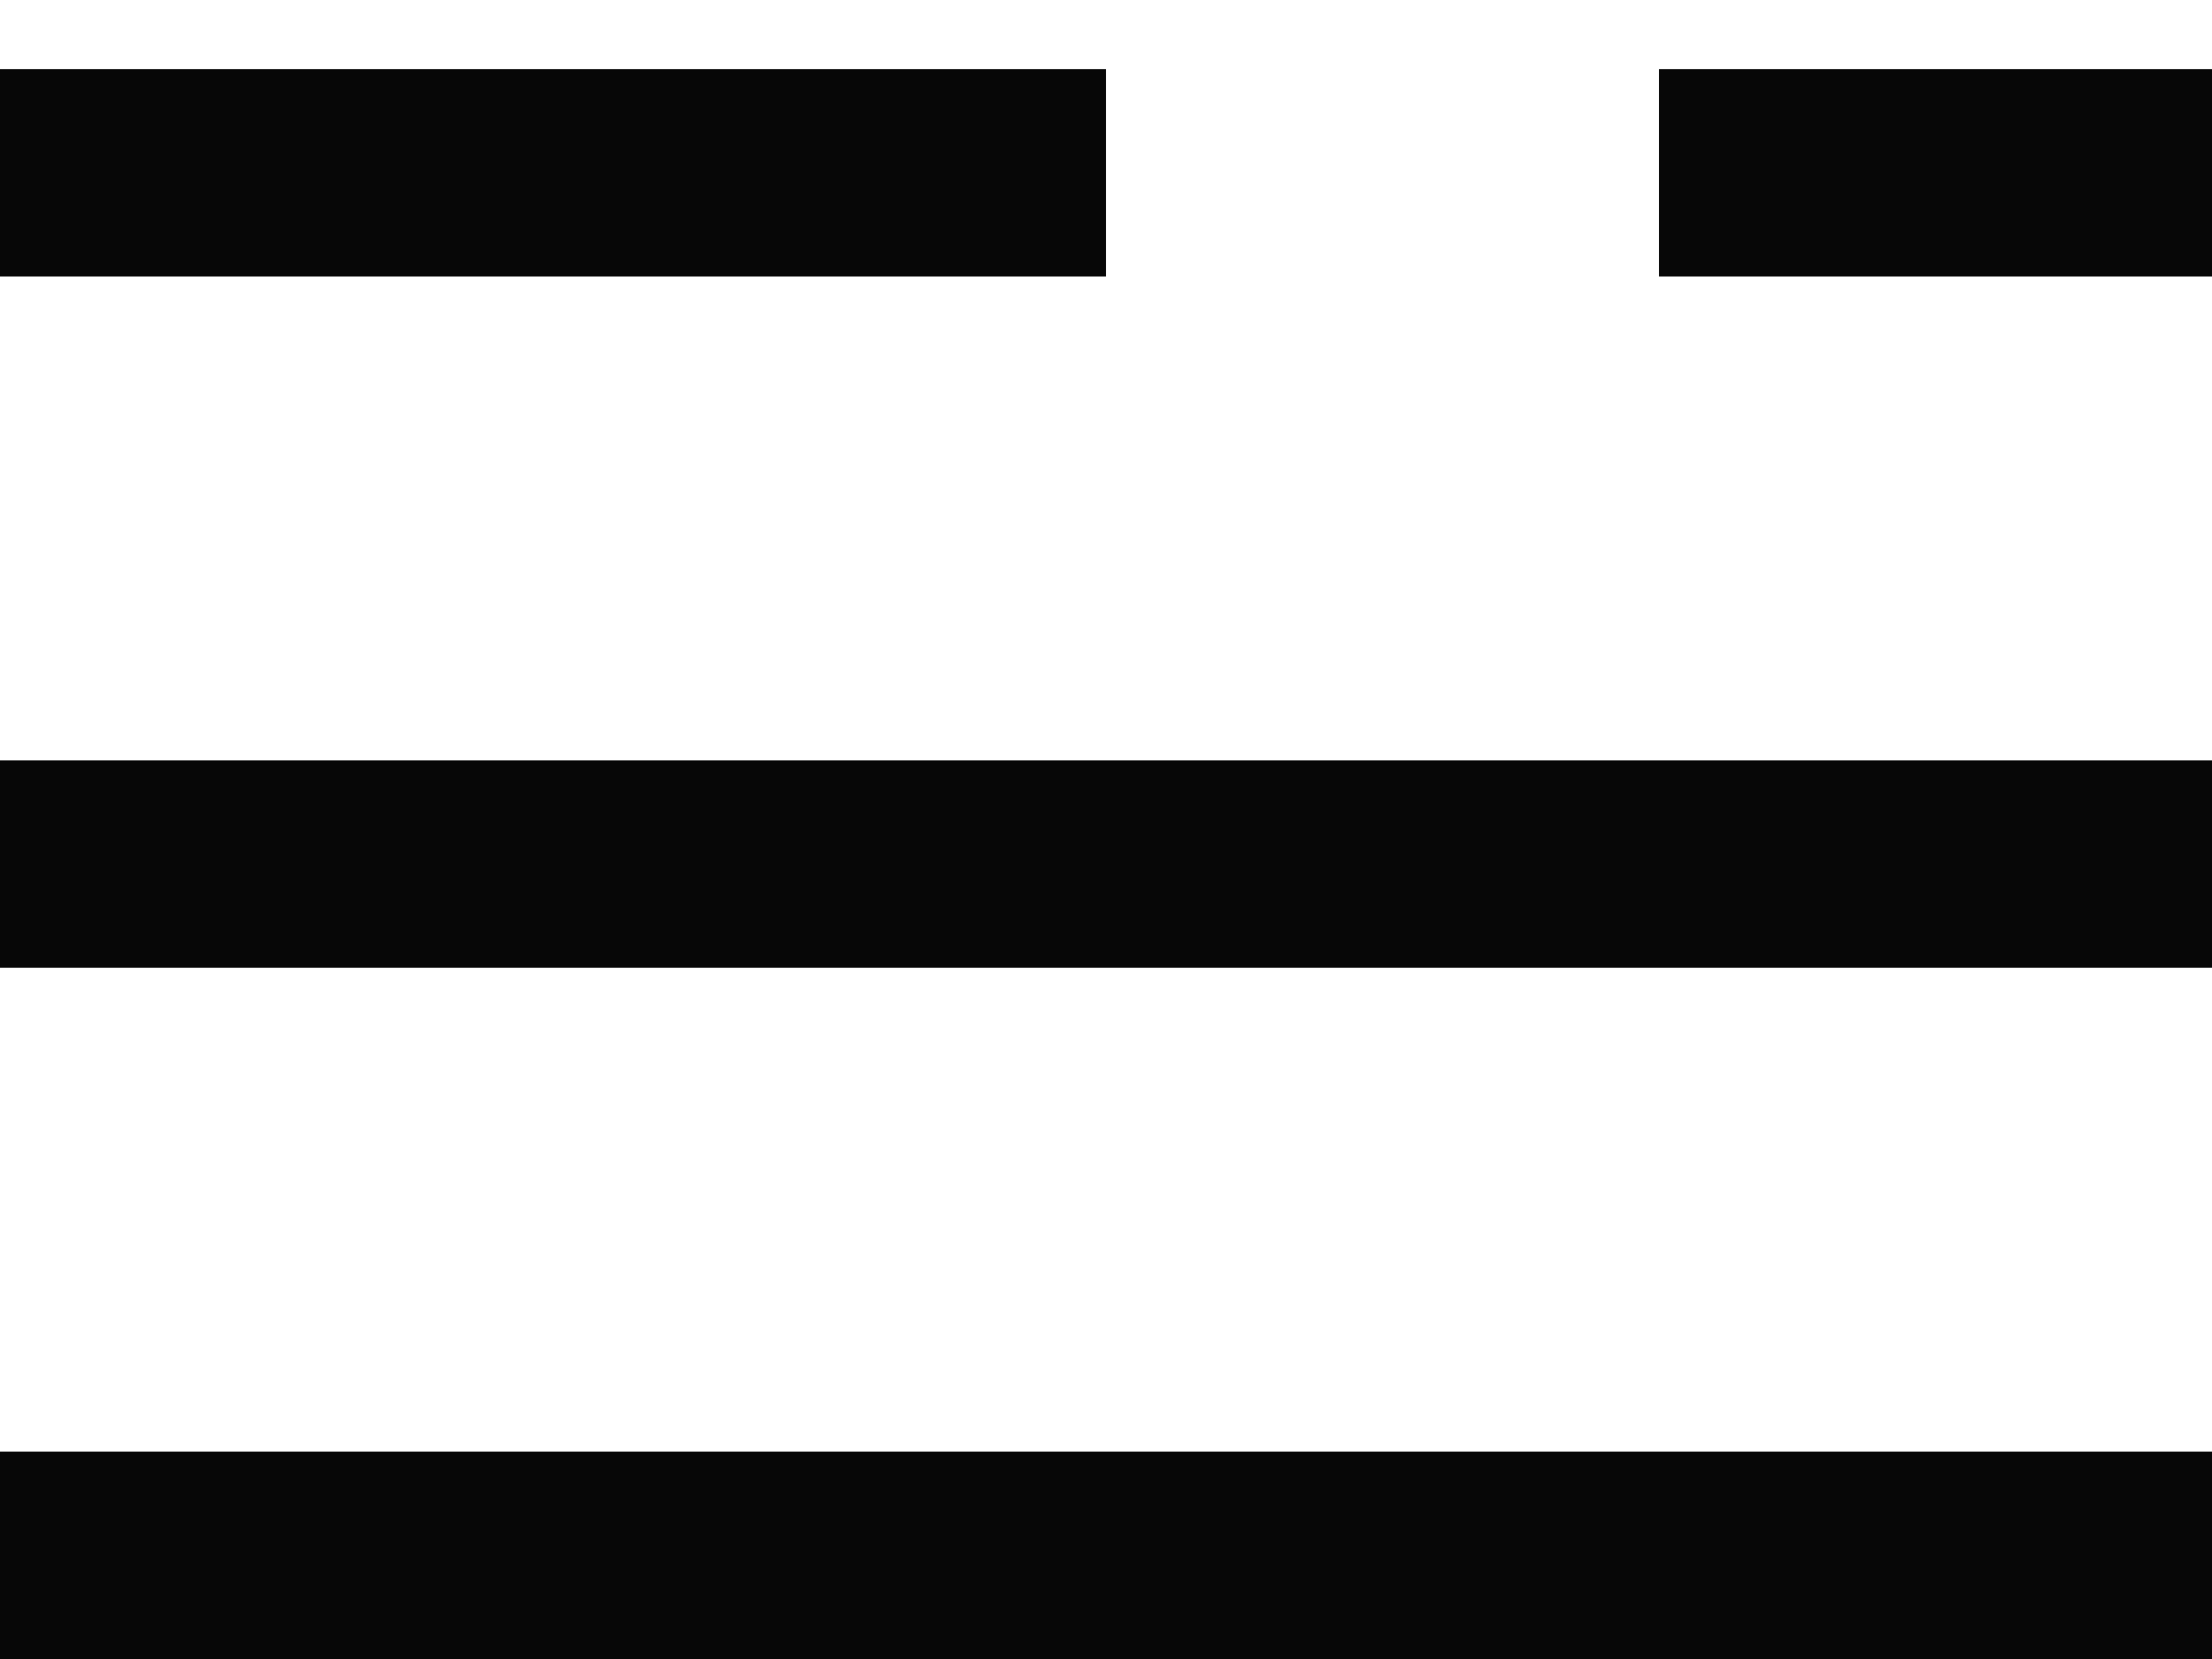
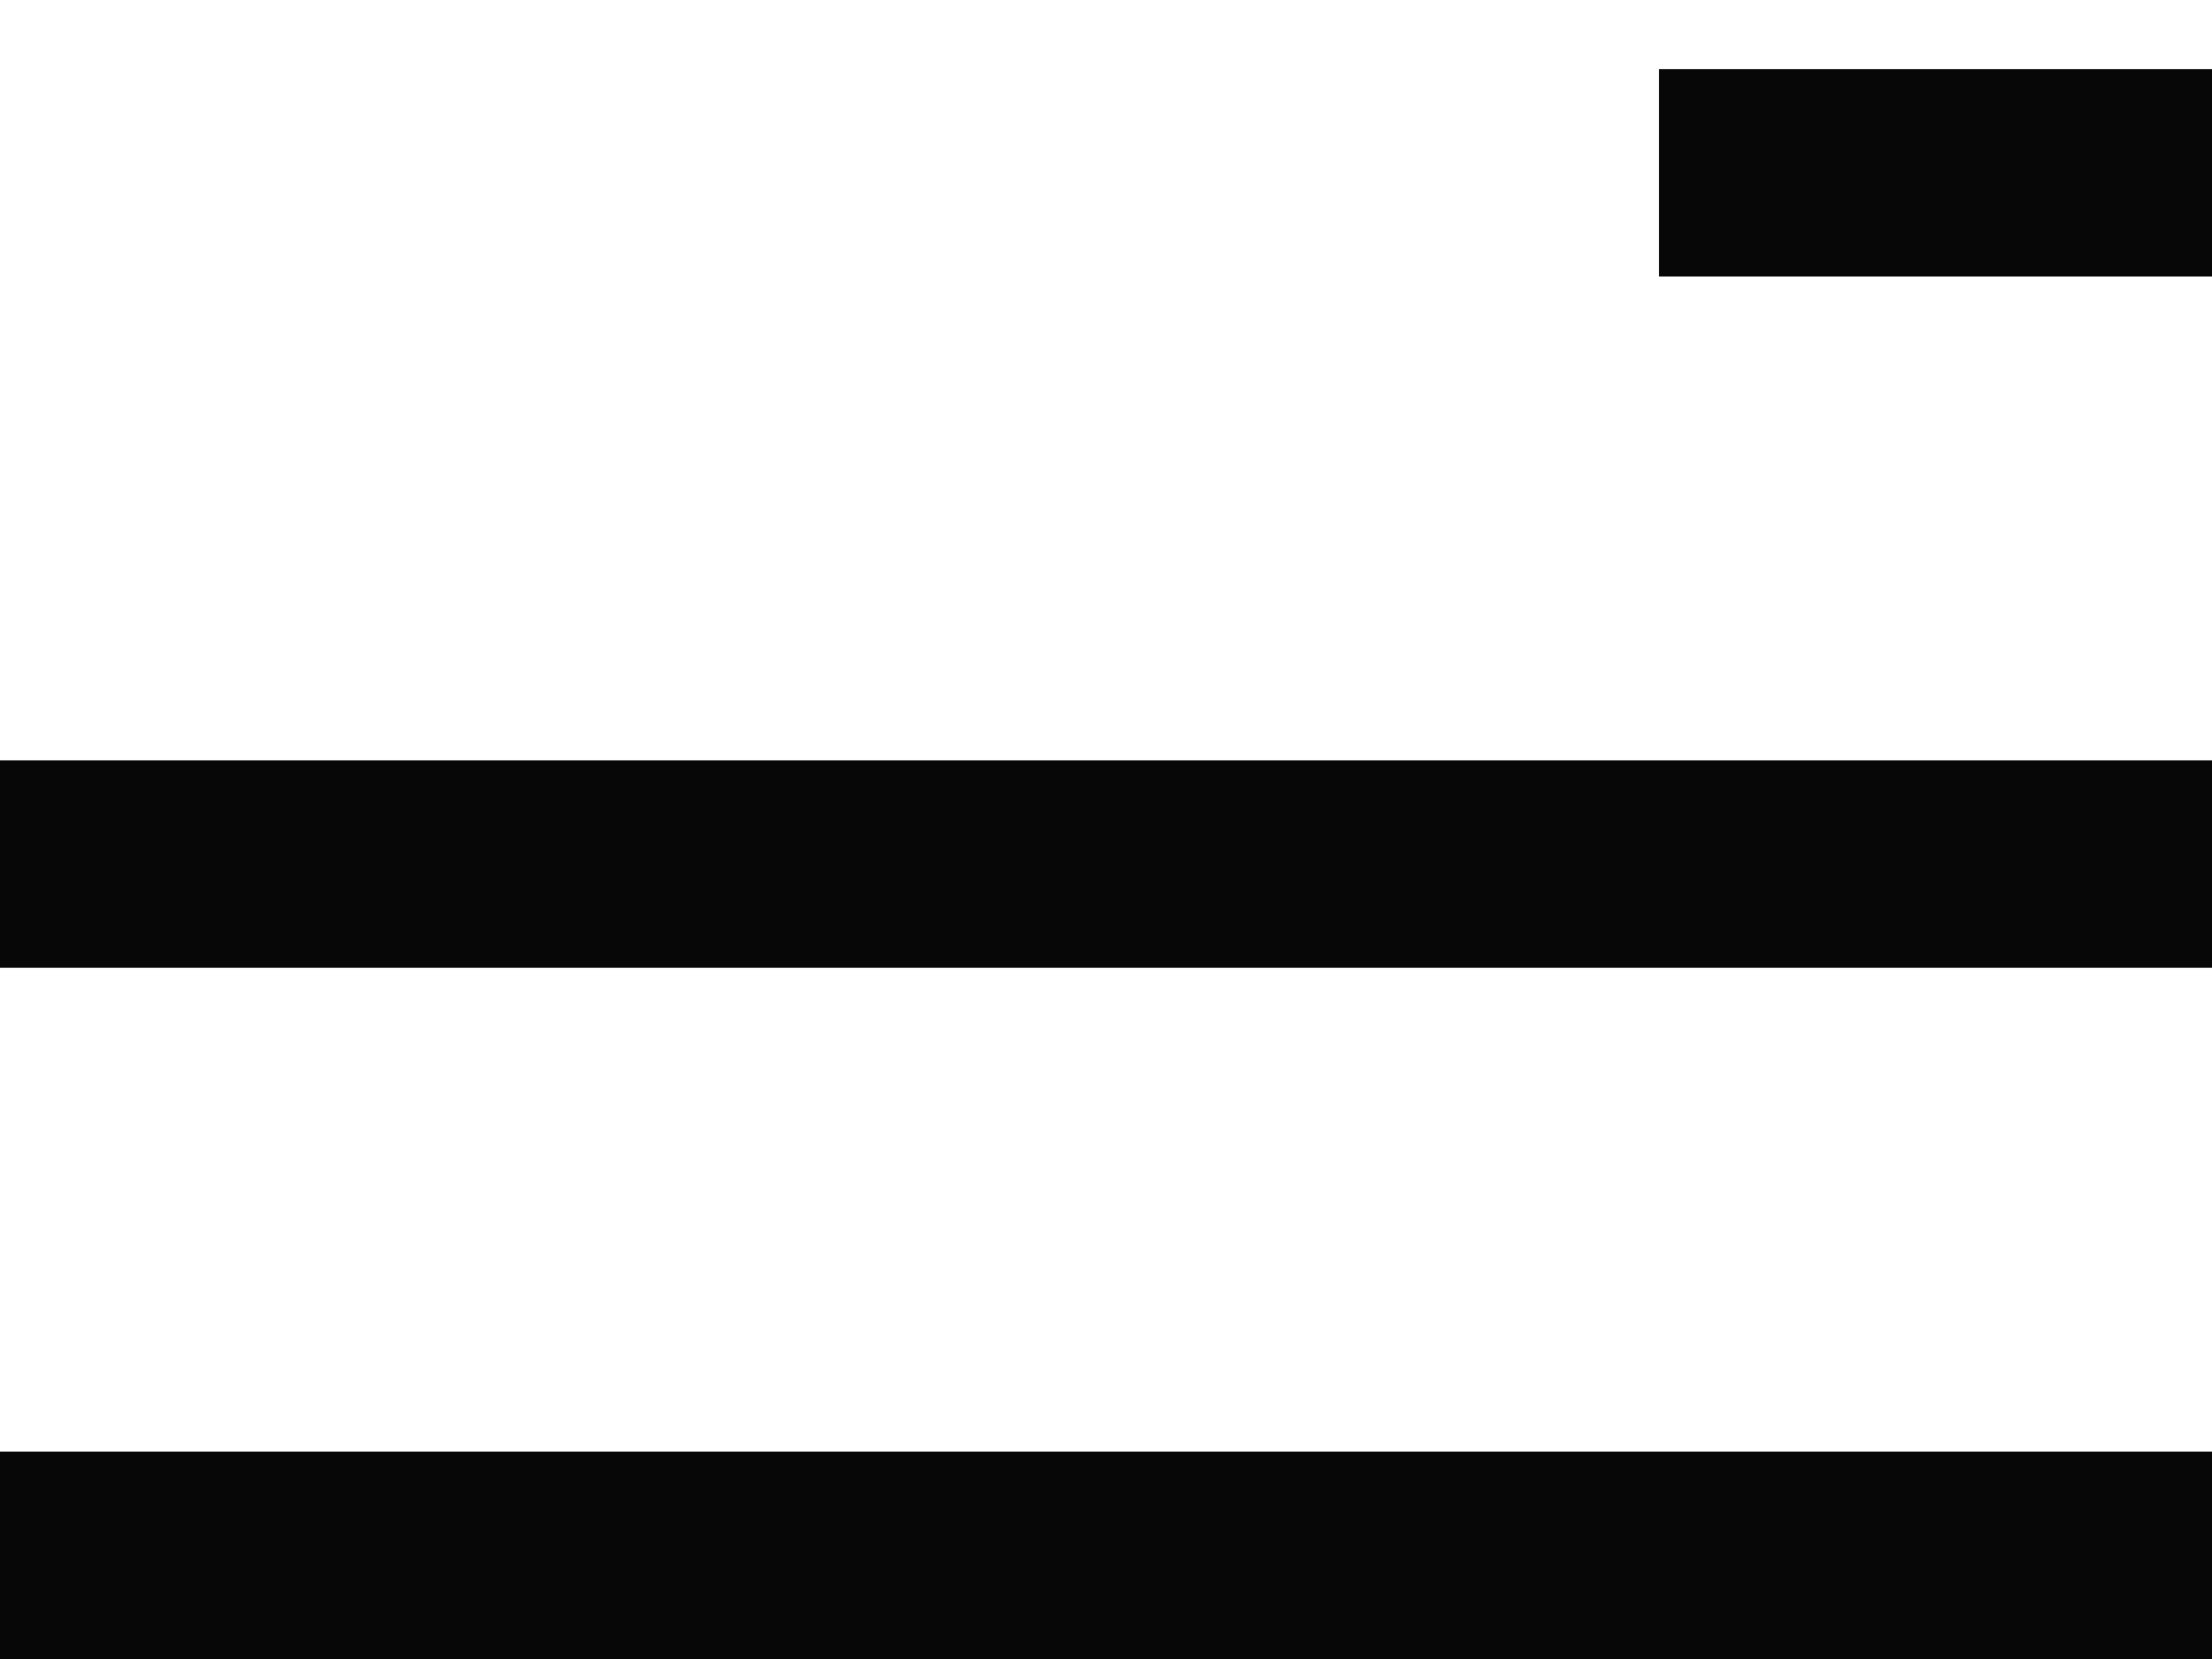
<svg xmlns="http://www.w3.org/2000/svg" width="16" height="12" viewBox="0 0 16 12" fill="none">
-   <line y1="1.25" x2="8" y2="1.25" stroke="#070707" stroke-width="1.5" />
  <line x1="12" y1="1.25" x2="16" y2="1.25" stroke="#070707" stroke-width="1.5" />
  <line y1="6.25" x2="16" y2="6.25" stroke="#070707" stroke-width="1.5" />
  <line y1="11.25" x2="16" y2="11.25" stroke="#070707" stroke-width="1.5" />
</svg>